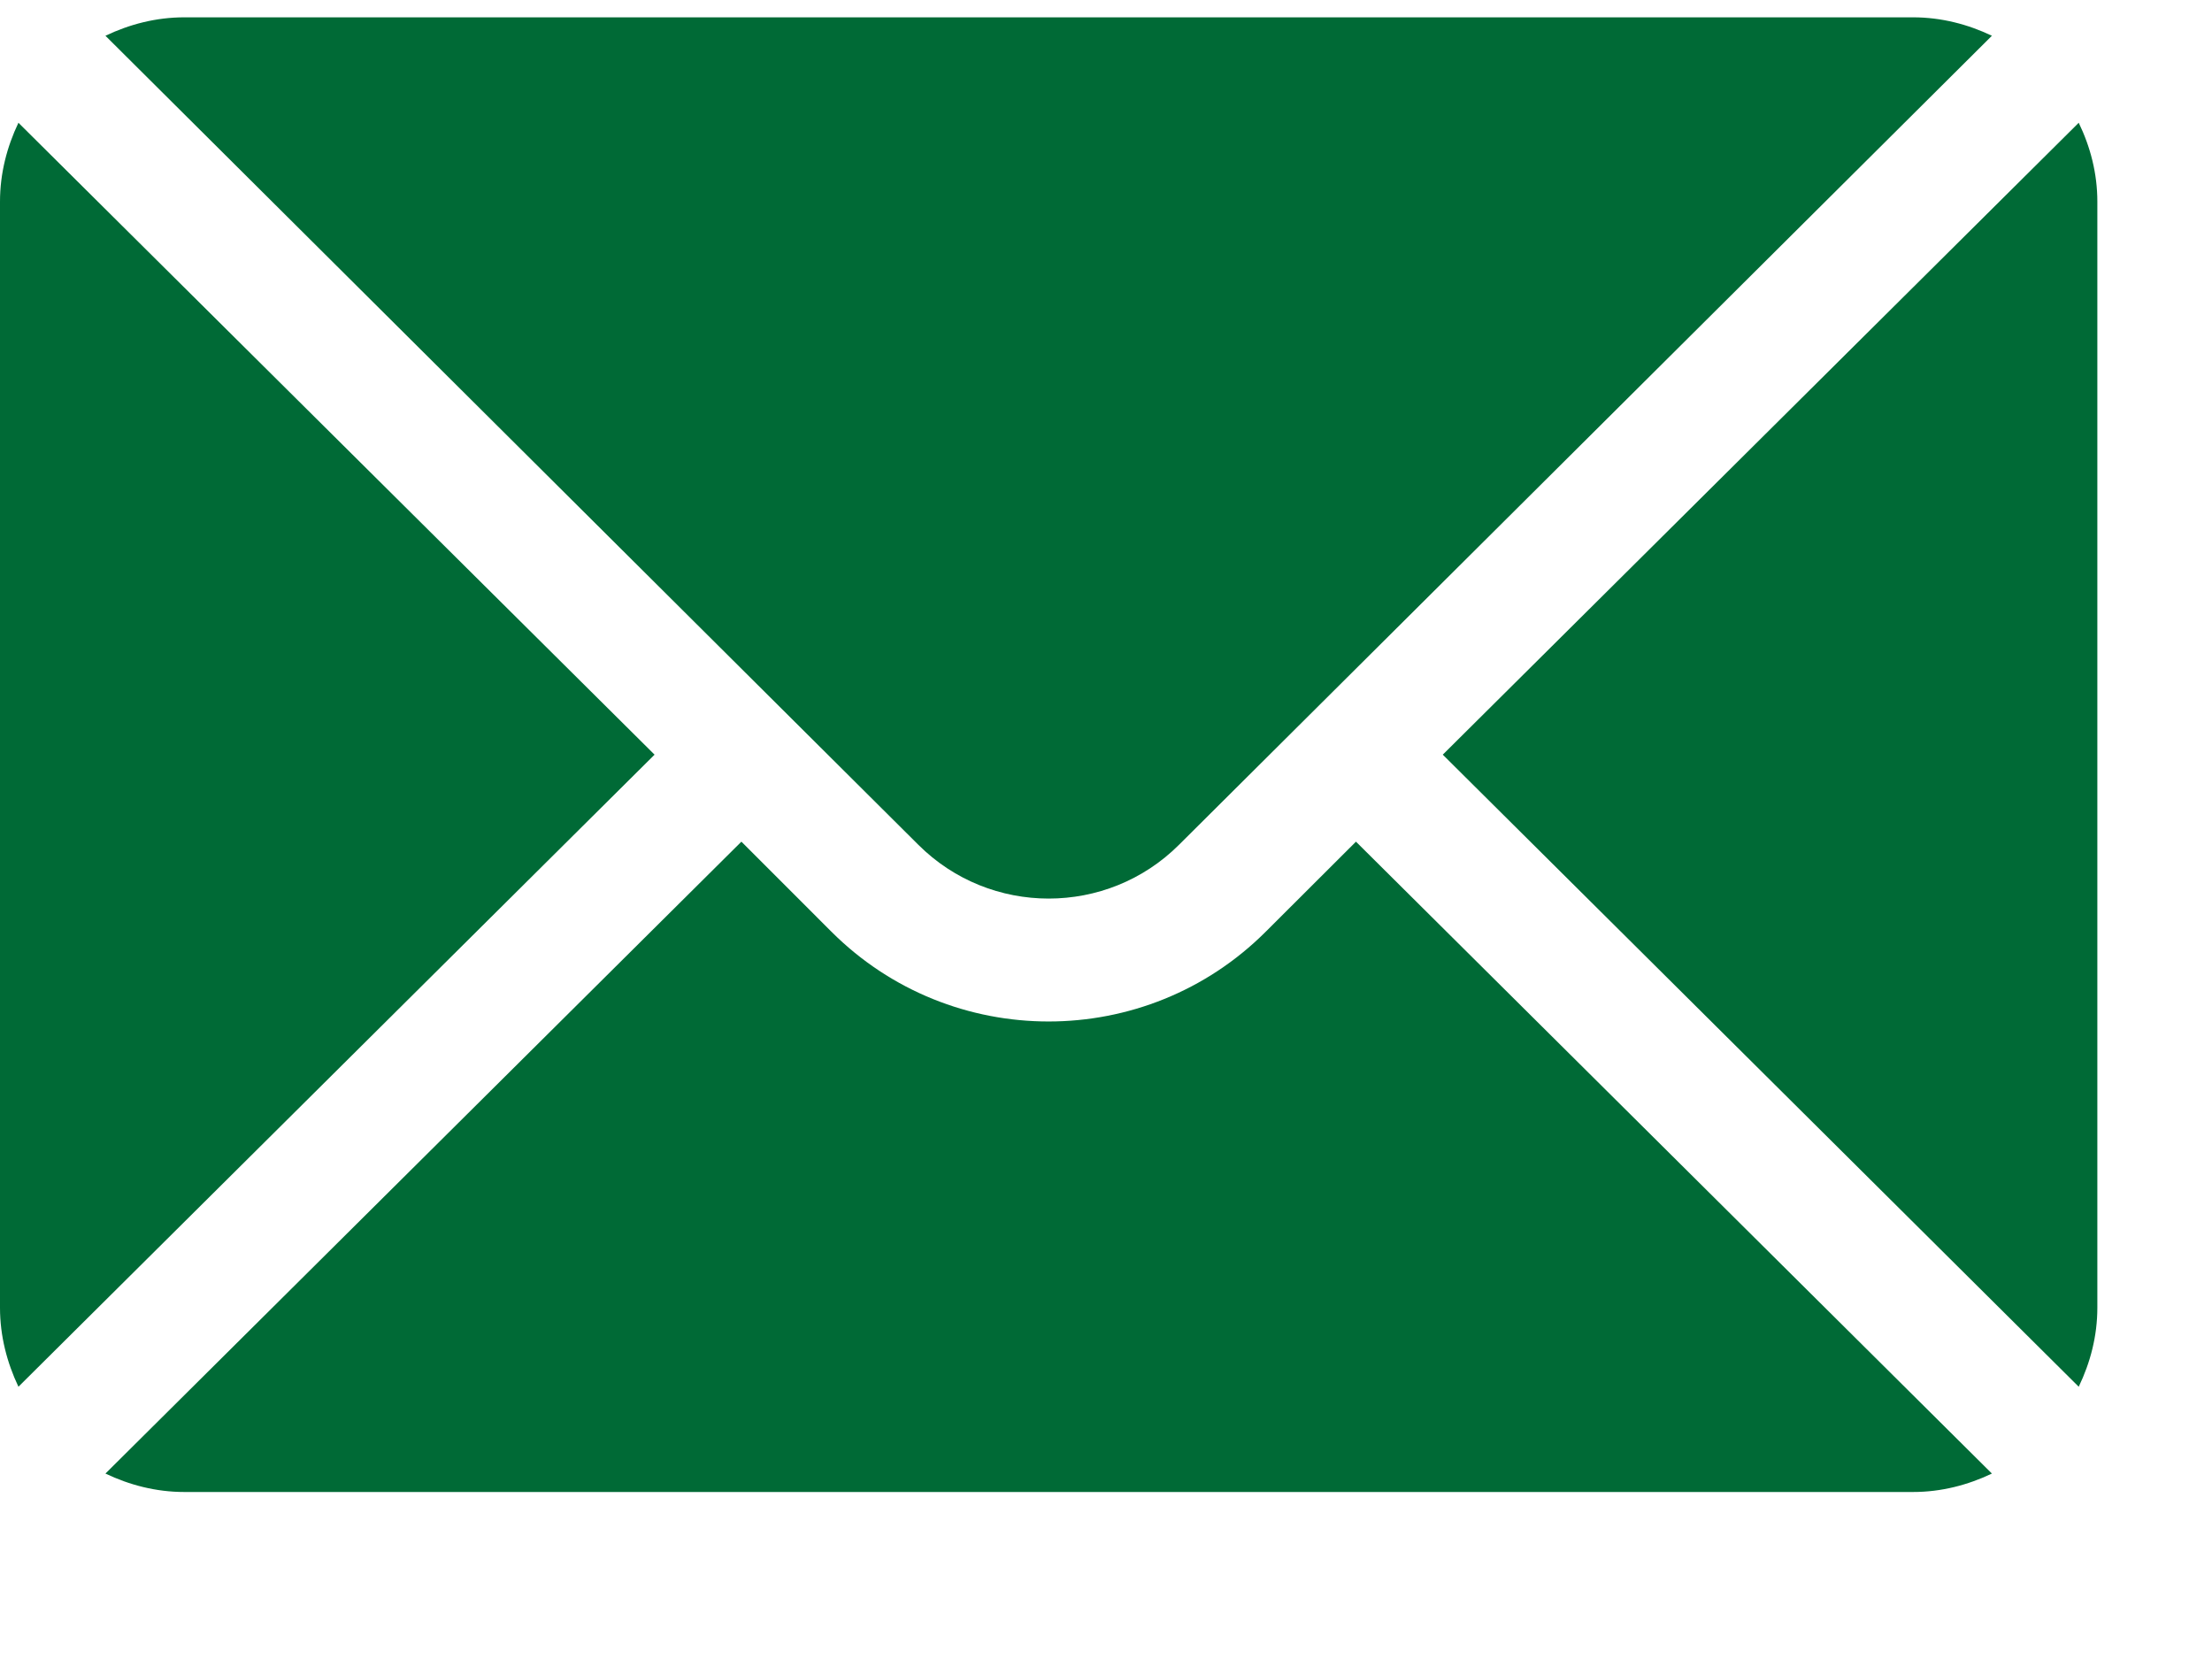
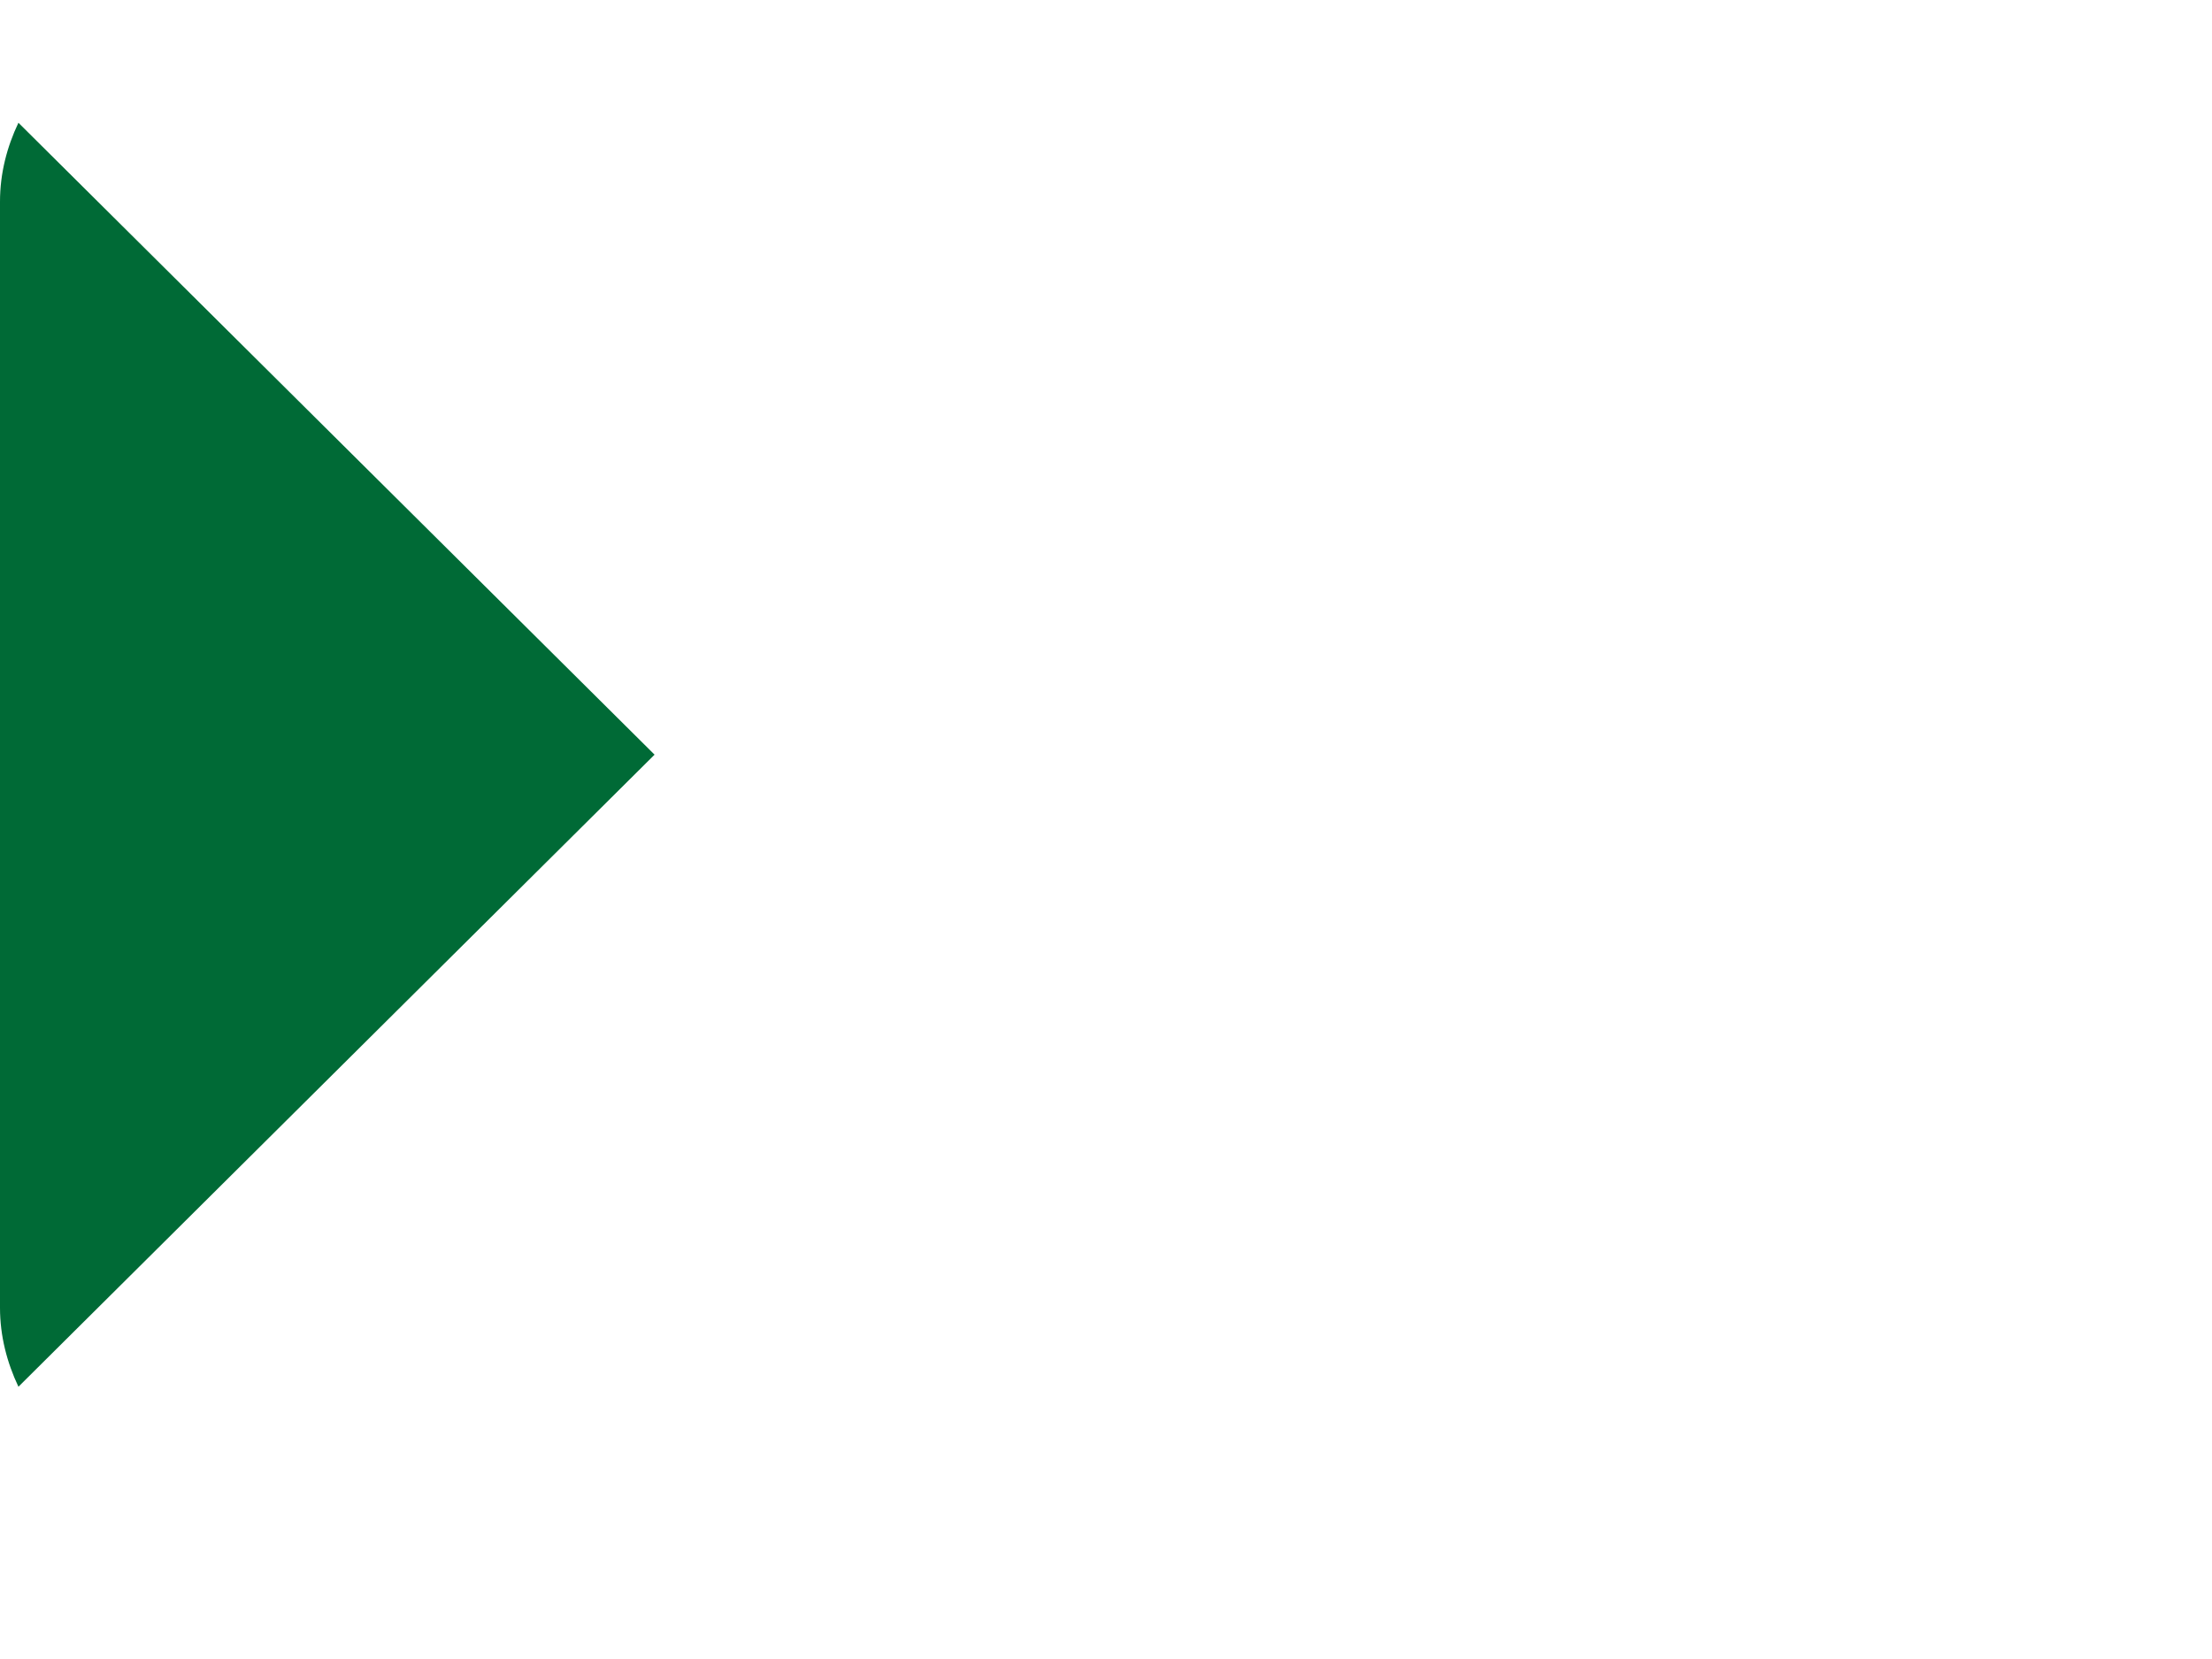
<svg xmlns="http://www.w3.org/2000/svg" width="12" height="9" viewBox="0 0 12 9" fill="none">
-   <path d="M11.277 0.666L7.827 4.094L11.277 7.523C11.34 7.392 11.378 7.248 11.378 7.094V1.094C11.378 0.94 11.34 0.796 11.277 0.666Z" fill="#006a36" />
-   <path d="M10.378 0.094H1C0.846 0.094 0.702 0.132 0.572 0.194L4.982 4.583C5.372 4.972 6.006 4.972 6.396 4.583L10.806 0.194C10.676 0.132 10.532 0.094 10.378 0.094Z" fill="#006a36" />
-   <path d="M0.1 0.666C0.038 0.796 0 0.94 0 1.094V7.094C0 7.248 0.038 7.392 0.1 7.523L3.551 4.094L0.1 0.666Z" fill="#006a36" />
-   <path d="M7.356 4.566L6.867 5.054C6.217 5.704 5.16 5.704 4.51 5.054L4.022 4.566L0.572 7.994C0.702 8.056 0.846 8.094 1 8.094H10.378C10.532 8.094 10.676 8.056 10.806 7.994L7.356 4.566Z" fill="#006a36" />
+   <path d="M0.1 0.666C0.038 0.796 0 0.94 0 1.094V7.094C0 7.248 0.038 7.392 0.1 7.523L3.551 4.094L0.1 0.666" fill="#006a36" />
</svg>